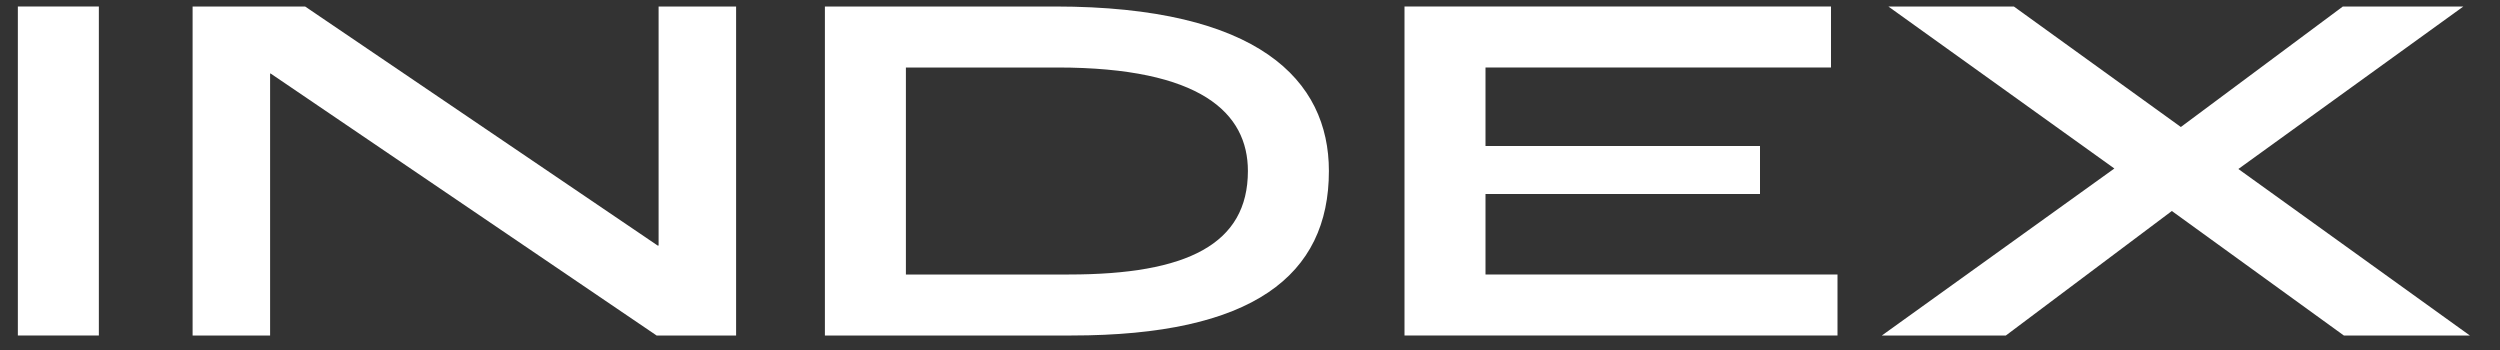
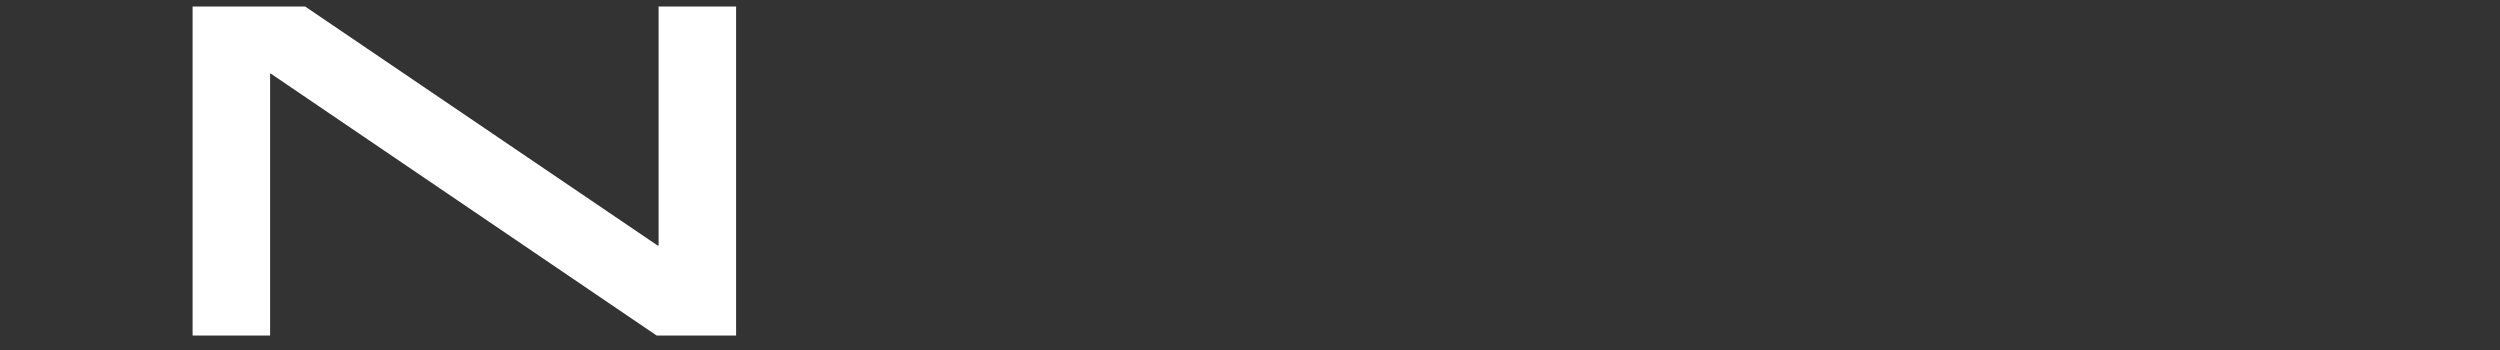
<svg xmlns="http://www.w3.org/2000/svg" width="50" height="7" viewBox="0 0 50 7" fill="none">
  <rect x="0" y="0" width="50" height="7" fill="#333333" stroke="none" />
-   <path d="M37.637 6.71L42.287 3.37L37.767 0.13H40.277L43.617 2.54L46.857 0.13H49.267L44.767 3.38L49.397 6.71H46.877L43.437 4.22L40.117 6.71H37.637Z" fill="white" />
-   <path d="M28.09 6.71V0.13H36.62V1.35H29.71V2.92H35.2V3.88H29.71V5.49H36.75V6.71H28.09Z" fill="white" />
-   <path d="M16.498 6.71V0.13H21.098C25.168 0.13 26.578 1.6 26.578 3.42C26.578 5.51 25.058 6.71 21.428 6.71H16.498ZM18.118 5.49H21.378C23.748 5.49 24.958 4.88 24.958 3.42C24.958 2.26 24.018 1.35 21.148 1.35H18.118V5.49Z" fill="white" />
  <path d="M3.852 6.71V0.13H6.102L13.152 4.91H13.172V0.13H14.722V6.71H13.132L5.412 1.47H5.402V6.71H3.852Z" fill="white" />
-   <path d="M0.357 6.71V0.13H1.977V6.71H0.357Z" fill="white" />
</svg>